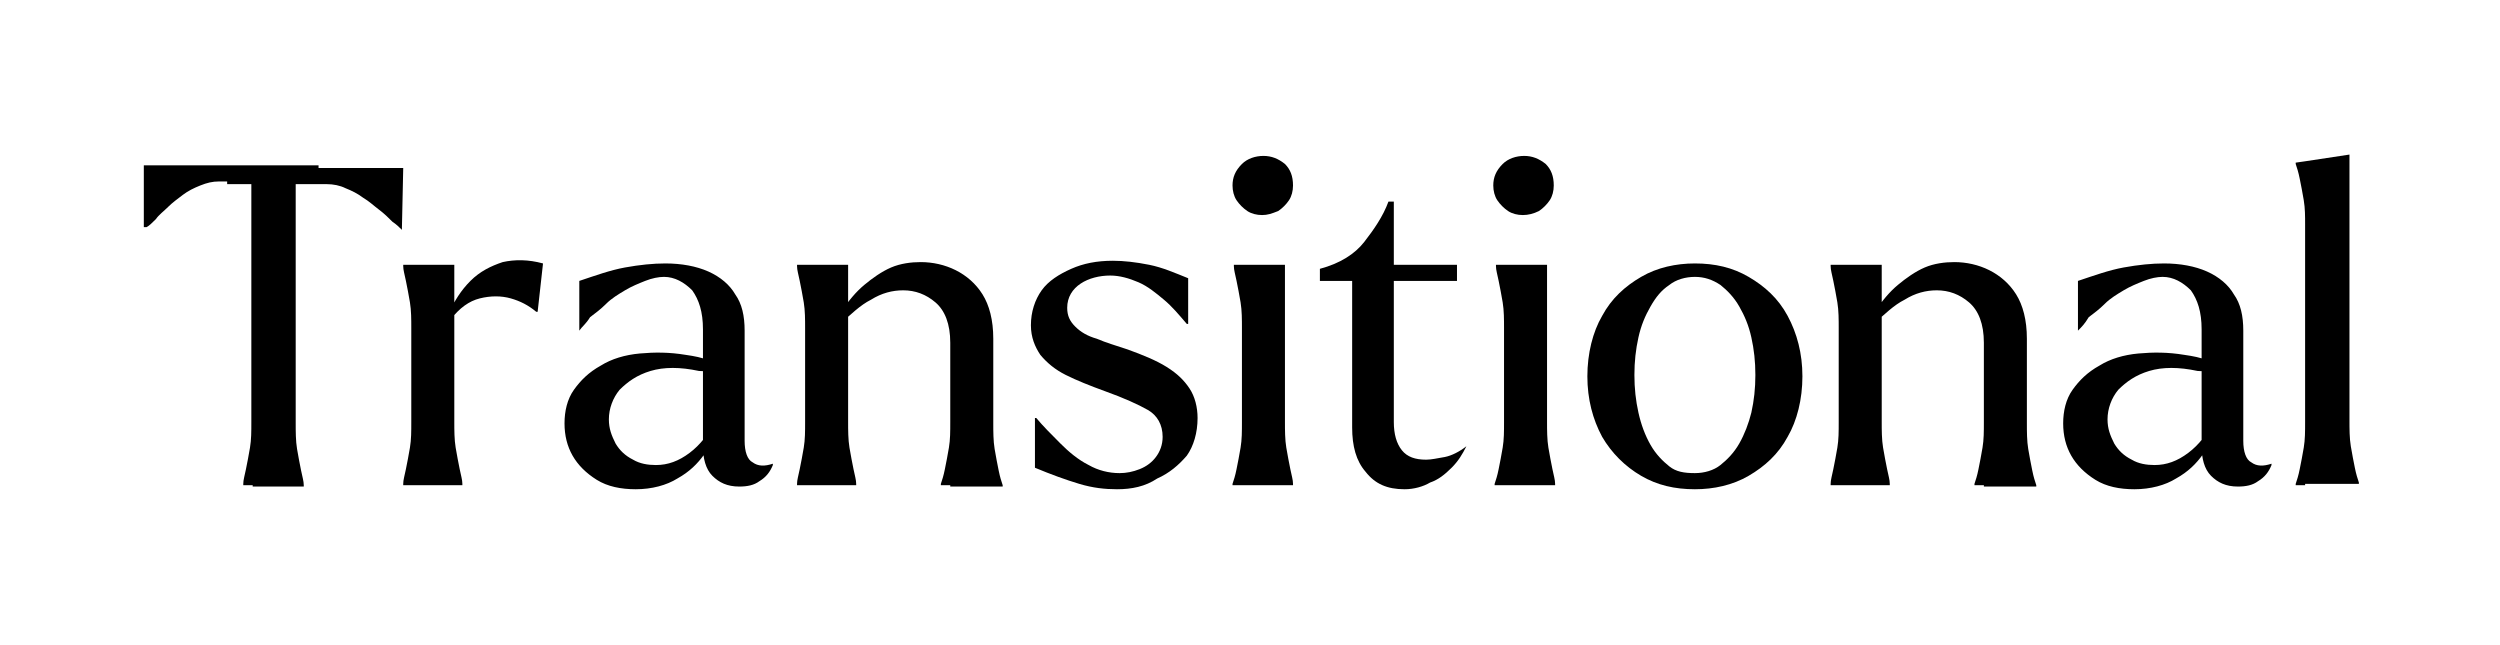
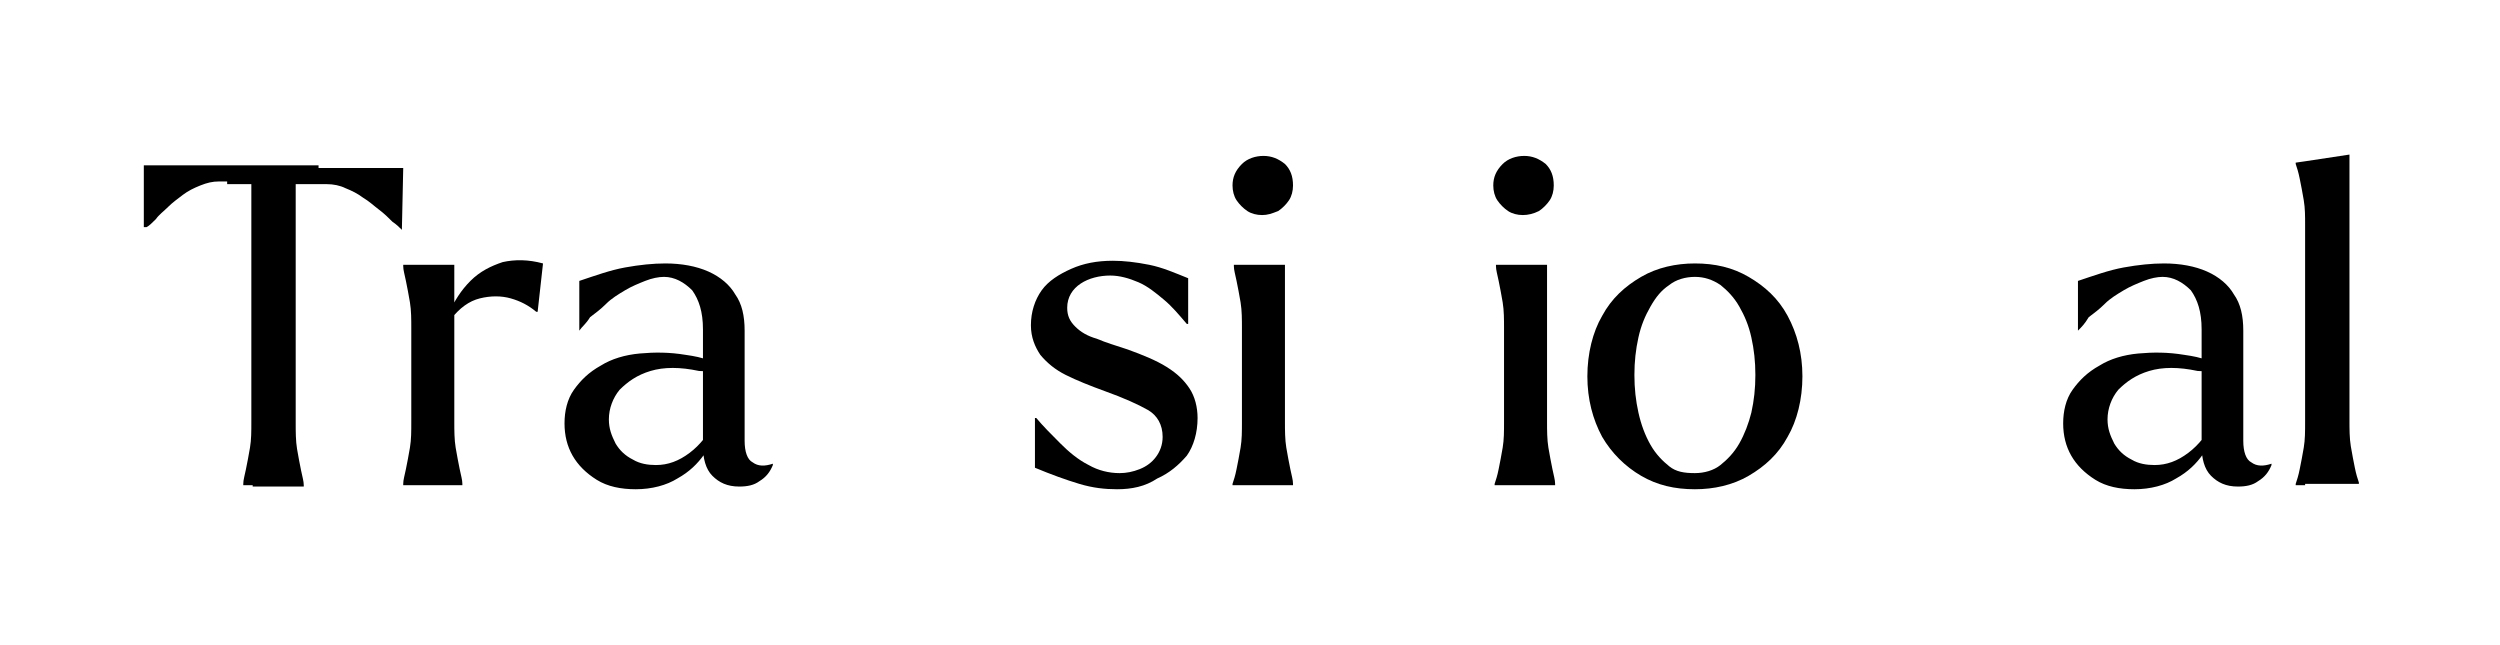
<svg xmlns="http://www.w3.org/2000/svg" version="1.1" id="Layer_1" x="0px" y="0px" viewBox="0 0 186 48" style="enable-background:new 0 0 186 48;" xml:space="preserve">
  <style type="text/css">
	.st0{fill:#FFD2C8;}
	.st1{fill:#BF102D;}
	.st2{fill:#FFEEC3;}
	.st3{fill:#E8D70A;}
	.st4{fill:#D1B709;}
	.st5{fill:#F05548;}
	.st6{fill:#FBBD48;}
	.st7{fill:#0AB2E4;}
	.st8{fill:#2CC67C;}
	.st9{fill:#F77015;}
	.st10{fill:#D242B5;}
	.st11{fill:#FFFFFF;}
</style>
  <g>
    <path d="M10.7,17.1v-4.8h13v1.2h-7.4c-0.5,0-0.9,0.1-1.4,0.3c-0.5,0.2-0.9,0.4-1.3,0.7c-0.4,0.3-0.8,0.6-1.1,0.9s-0.7,0.6-0.9,0.9   c-0.3,0.3-0.5,0.5-0.7,0.6H10.7z M29.9,17.1c-0.2-0.2-0.4-0.4-0.7-0.6c-0.3-0.3-0.6-0.6-1-0.9c-0.4-0.3-0.7-0.6-1.2-0.9   c-0.4-0.3-0.8-0.5-1.3-0.7c-0.4-0.2-0.9-0.3-1.4-0.3h-7.4v-1.2H30L29.9,17.1L29.9,17.1z M18.8,36.1h-0.7V36c0-0.3,0.1-0.6,0.2-1.1   c0.1-0.5,0.2-1,0.3-1.6c0.1-0.6,0.1-1.2,0.1-1.9V12.4h3.3v19.1c0,0.6,0,1.3,0.1,1.9c0.1,0.6,0.2,1.1,0.3,1.6   c0.1,0.5,0.2,0.8,0.2,1.1v0.1h-0.7H18.8z" />
    <path d="M30.7,36.1h-0.7V36c0-0.3,0.1-0.6,0.2-1.1c0.1-0.5,0.2-1,0.3-1.6c0.1-0.6,0.1-1.2,0.1-1.9v-7c0-0.6,0-1.3-0.1-1.9   c-0.1-0.6-0.2-1.1-0.3-1.6c-0.1-0.5-0.2-0.8-0.2-1.1v-0.1h0.7h3.1v11.7c0,0.6,0,1.3,0.1,1.9s0.2,1.1,0.3,1.6   c0.1,0.5,0.2,0.8,0.2,1.1v0.1h-0.7H30.7z M33.4,23.3c0.4-0.9,0.9-1.7,1.6-2.4c0.7-0.7,1.5-1.1,2.4-1.4c0.9-0.2,1.9-0.2,3,0.1   L40,23.2h-0.1c-0.6-0.5-1.2-0.8-1.9-1c-0.7-0.2-1.5-0.2-2.3,0c-0.8,0.2-1.5,0.7-2.2,1.6L33.4,23.3z" />
    <path d="M47.3,36.4c-1.1,0-2.1-0.2-2.9-0.7c-0.8-0.5-1.4-1.1-1.8-1.8c-0.4-0.7-0.6-1.5-0.6-2.4c0-0.9,0.2-1.8,0.7-2.5   c0.5-0.7,1.1-1.3,2-1.8c0.8-0.5,1.8-0.8,2.9-0.9c1.1-0.1,2.2-0.1,3.4,0.1c0.7,0.1,1.2,0.2,1.7,0.4c0.4,0.2,0.6,0.3,0.6,0.5l0.1,0.1   c0.1,0,0.1,0,0,0s-0.3,0.1-0.5,0.2c-0.2,0.1-0.5,0-0.9,0c-1.4-0.3-2.6-0.3-3.6,0c-1,0.3-1.7,0.8-2.3,1.4c-0.5,0.6-0.8,1.4-0.8,2.2   c0,0.7,0.2,1.2,0.5,1.8c0.3,0.5,0.7,0.9,1.3,1.2c0.5,0.3,1.1,0.4,1.7,0.4c0.9,0,1.7-0.3,2.5-0.9c0.8-0.6,1.4-1.4,1.9-2.3l0.1,0.6   c-0.1,0.5-0.4,1.1-0.9,1.8c-0.5,0.7-1.1,1.3-2,1.8C49.6,36.1,48.5,36.4,47.3,36.4z M43.1,24.6v-3.7c1.2-0.4,2.3-0.8,3.4-1   s2.1-0.3,3-0.3c1.2,0,2.3,0.2,3.2,0.6s1.6,1,2,1.7c0.5,0.7,0.7,1.6,0.7,2.7v8.2c0,0.8,0.2,1.4,0.6,1.6c0.4,0.3,0.9,0.3,1.5,0.1   l0,0.1c-0.2,0.5-0.5,0.9-1,1.2c-0.4,0.3-0.9,0.4-1.5,0.4c-0.9,0-1.5-0.3-2-0.8c-0.5-0.5-0.7-1.3-0.7-2.2v-8.7   c0-1.3-0.3-2.2-0.8-2.9c-0.6-0.6-1.3-1-2.1-1c-0.4,0-0.9,0.1-1.4,0.3c-0.5,0.2-1,0.4-1.5,0.7c-0.5,0.3-1,0.6-1.4,1   c-0.4,0.4-0.8,0.7-1.2,1C43.6,24.1,43.3,24.3,43.1,24.6L43.1,24.6z" />
-     <path d="M60,36.1h-0.7V36c0-0.3,0.1-0.6,0.2-1.1c0.1-0.5,0.2-1,0.3-1.6c0.1-0.6,0.1-1.2,0.1-1.9v-7c0-0.6,0-1.3-0.1-1.9   c-0.1-0.6-0.2-1.1-0.3-1.6c-0.1-0.5-0.2-0.8-0.2-1.1v-0.1H60h3.1v11.7c0,0.6,0,1.3,0.1,1.9s0.2,1.1,0.3,1.6   c0.1,0.5,0.2,0.8,0.2,1.1v0.1h-0.7H60z M70.7,36.1h-0.7V36c0.1-0.3,0.2-0.6,0.3-1.1c0.1-0.5,0.2-1,0.3-1.6s0.1-1.2,0.1-1.9v-5.9   c0-1.4-0.4-2.4-1.1-3c-0.7-0.6-1.5-0.9-2.4-0.9c-0.8,0-1.6,0.2-2.4,0.7c-0.8,0.4-1.5,1.1-2.3,1.8l0.1-0.9c0.5-0.8,1.1-1.5,1.7-2   c0.6-0.5,1.3-1,2-1.3c0.7-0.3,1.5-0.4,2.2-0.4c0.9,0,1.8,0.2,2.6,0.6c0.8,0.4,1.5,1,2,1.8c0.5,0.8,0.8,1.9,0.8,3.3v6.3   c0,0.6,0,1.3,0.1,1.9s0.2,1.1,0.3,1.6c0.1,0.5,0.2,0.8,0.3,1.1v0.1h-0.7H70.7z" />
    <path d="M83.1,36.4c-0.9,0-1.8-0.1-2.8-0.4c-1-0.3-2.1-0.7-3.3-1.2v-3.7h0.1c0.5,0.6,1.1,1.2,1.8,1.9c0.6,0.6,1.3,1.2,2.1,1.6   c0.7,0.4,1.5,0.6,2.3,0.6c0.5,0,1-0.1,1.5-0.3c0.5-0.2,0.9-0.5,1.2-0.9c0.3-0.4,0.5-0.9,0.5-1.5c0-0.9-0.4-1.6-1.1-2   c-0.7-0.4-1.8-0.9-3.2-1.4c-1.1-0.4-2.1-0.8-2.9-1.2c-0.8-0.4-1.4-0.9-1.9-1.5c-0.4-0.6-0.7-1.3-0.7-2.2c0-1,0.3-1.9,0.8-2.6   c0.5-0.7,1.3-1.2,2.2-1.6c0.9-0.4,1.9-0.6,3.1-0.6c0.8,0,1.7,0.1,2.7,0.3c1,0.2,1.9,0.6,2.9,1v3.4h-0.1c-0.6-0.7-1.1-1.3-1.7-1.8   c-0.6-0.5-1.2-1-1.9-1.3c-0.7-0.3-1.4-0.5-2.1-0.5c-0.8,0-1.6,0.2-2.2,0.6c-0.6,0.4-1,1-1,1.8c0,0.6,0.2,1,0.6,1.4   c0.4,0.4,0.9,0.7,1.6,0.9c0.7,0.3,1.4,0.5,2.3,0.8c1.1,0.4,2.1,0.8,2.9,1.3c0.8,0.5,1.3,1,1.7,1.6c0.4,0.6,0.6,1.4,0.6,2.2   c0,1.1-0.3,2.1-0.8,2.8c-0.6,0.7-1.3,1.3-2.2,1.7C85.2,36.2,84.2,36.4,83.1,36.4z" />
    <path d="M93.9,16c-0.4,0-0.8-0.1-1.1-0.3c-0.3-0.2-0.6-0.5-0.8-0.8c-0.2-0.3-0.3-0.7-0.3-1.1c0-0.6,0.2-1.1,0.7-1.6   c0.4-0.4,1-0.6,1.6-0.6c0.6,0,1.1,0.2,1.6,0.6c0.4,0.4,0.6,0.9,0.6,1.6c0,0.4-0.1,0.8-0.3,1.1c-0.2,0.3-0.5,0.6-0.8,0.8   C94.6,15.9,94.3,16,93.9,16z M92.4,36.1h-0.7V36c0.1-0.3,0.2-0.6,0.3-1.1c0.1-0.5,0.2-1,0.3-1.6s0.1-1.2,0.1-1.9l0-7   c0-0.6,0-1.3-0.1-1.9c-0.1-0.6-0.2-1.1-0.3-1.6c-0.1-0.5-0.2-0.8-0.2-1.1v-0.1h0.7h3.1v11.7c0,0.6,0,1.3,0.1,1.9s0.2,1.1,0.3,1.6   c0.1,0.5,0.2,0.8,0.2,1.1v0.1h-0.7H92.4z" />
-     <path d="M104.5,36.4c-1.3,0-2.2-0.4-2.9-1.3c-0.7-0.8-1-1.9-1-3.3V20.9h-2.4v-0.9c1.5-0.4,2.6-1.1,3.3-2c0.7-0.9,1.4-1.9,1.8-3h0.4   l0,16.4c0,0.9,0.2,1.6,0.6,2.1s1,0.7,1.8,0.7c0.4,0,0.8-0.1,1.4-0.2c0.5-0.1,1.1-0.4,1.6-0.8c-0.3,0.6-0.6,1.1-1.1,1.6   c-0.5,0.5-1,0.9-1.6,1.1C105.9,36.2,105.2,36.4,104.5,36.4z M100,20.9v-0.8l1.5-0.4h6.9v1.2H100z" />
    <path d="M113.3,16c-0.4,0-0.8-0.1-1.1-0.3c-0.3-0.2-0.6-0.5-0.8-0.8c-0.2-0.3-0.3-0.7-0.3-1.1c0-0.6,0.2-1.1,0.7-1.6   c0.4-0.4,1-0.6,1.6-0.6c0.6,0,1.1,0.2,1.6,0.6c0.4,0.4,0.6,0.9,0.6,1.6c0,0.4-0.1,0.8-0.3,1.1c-0.2,0.3-0.5,0.6-0.8,0.8   C114.1,15.9,113.7,16,113.3,16z M111.9,36.1h-0.7V36c0.1-0.3,0.2-0.6,0.3-1.1c0.1-0.5,0.2-1,0.3-1.6s0.1-1.2,0.1-1.9l0-7   c0-0.6,0-1.3-0.1-1.9c-0.1-0.6-0.2-1.1-0.3-1.6c-0.1-0.5-0.2-0.8-0.2-1.1v-0.1h0.7h3.1v11.7c0,0.6,0,1.3,0.1,1.9s0.2,1.1,0.3,1.6   c0.1,0.5,0.2,0.8,0.2,1.1v0.1H115H111.9z" />
    <path d="M126.1,36.4c-1.5,0-2.8-0.3-4-1c-1.2-0.7-2.2-1.7-2.9-2.9c-0.7-1.3-1.1-2.8-1.1-4.5s0.4-3.3,1.1-4.5   c0.7-1.3,1.7-2.2,2.9-2.9c1.2-0.7,2.6-1,4-1c1.5,0,2.8,0.3,4,1c1.2,0.7,2.2,1.6,2.9,2.9c0.7,1.3,1.1,2.8,1.1,4.5s-0.4,3.3-1.1,4.5   c-0.7,1.3-1.7,2.2-2.9,2.9C128.9,36.1,127.5,36.4,126.1,36.4z M126.1,35.2c0.7,0,1.4-0.2,1.9-0.6s1-0.9,1.4-1.6   c0.4-0.7,0.7-1.5,0.9-2.3c0.2-0.9,0.3-1.8,0.3-2.8c0-1-0.1-1.9-0.3-2.8c-0.2-0.9-0.5-1.6-0.9-2.3s-0.9-1.2-1.4-1.6   c-0.6-0.4-1.2-0.6-1.9-0.6s-1.4,0.2-1.9,0.6c-0.6,0.4-1,0.9-1.4,1.6c-0.4,0.7-0.7,1.4-0.9,2.3c-0.2,0.9-0.3,1.8-0.3,2.8   c0,1,0.1,1.9,0.3,2.8c0.2,0.9,0.5,1.7,0.9,2.4c0.4,0.7,0.9,1.2,1.4,1.6S125.3,35.2,126.1,35.2z" />
-     <path d="M136.9,36.1h-0.7V36c0-0.3,0.1-0.6,0.2-1.1c0.1-0.5,0.2-1,0.3-1.6c0.1-0.6,0.1-1.2,0.1-1.9v-7c0-0.6,0-1.3-0.1-1.9   c-0.1-0.6-0.2-1.1-0.3-1.6c-0.1-0.5-0.2-0.8-0.2-1.1v-0.1h0.7h3.1v11.7c0,0.6,0,1.3,0.1,1.9s0.2,1.1,0.3,1.6   c0.1,0.5,0.2,0.8,0.2,1.1v0.1H140H136.9z M147.6,36.1h-0.7V36c0.1-0.3,0.2-0.6,0.3-1.1c0.1-0.5,0.2-1,0.3-1.6s0.1-1.2,0.1-1.9v-5.9   c0-1.4-0.4-2.4-1.1-3c-0.7-0.6-1.5-0.9-2.4-0.9c-0.8,0-1.6,0.2-2.4,0.7c-0.8,0.4-1.5,1.1-2.3,1.8l0.1-0.9c0.5-0.8,1.1-1.5,1.7-2   c0.6-0.5,1.3-1,2-1.3c0.7-0.3,1.5-0.4,2.2-0.4c0.9,0,1.8,0.2,2.6,0.6c0.8,0.4,1.5,1,2,1.8c0.5,0.8,0.8,1.9,0.8,3.3v6.3   c0,0.6,0,1.3,0.1,1.9s0.2,1.1,0.3,1.6c0.1,0.5,0.2,0.8,0.3,1.1v0.1h-0.7H147.6z" />
    <path d="M158.8,36.4c-1.1,0-2.1-0.2-2.9-0.7c-0.8-0.5-1.4-1.1-1.8-1.8c-0.4-0.7-0.6-1.5-0.6-2.4c0-0.9,0.2-1.8,0.7-2.5   c0.5-0.7,1.1-1.3,2-1.8c0.8-0.5,1.8-0.8,2.9-0.9c1.1-0.1,2.2-0.1,3.4,0.1c0.7,0.1,1.2,0.2,1.7,0.4c0.4,0.2,0.6,0.3,0.6,0.5l0.1,0.1   c0.1,0,0.1,0,0,0s-0.3,0.1-0.5,0.2c-0.2,0.1-0.5,0-0.9,0c-1.4-0.3-2.6-0.3-3.6,0c-1,0.3-1.7,0.8-2.3,1.4c-0.5,0.6-0.8,1.4-0.8,2.2   c0,0.7,0.2,1.2,0.5,1.8c0.3,0.5,0.7,0.9,1.3,1.2c0.5,0.3,1.1,0.4,1.7,0.4c0.9,0,1.7-0.3,2.5-0.9c0.8-0.6,1.4-1.4,1.9-2.3l0.1,0.6   c-0.1,0.5-0.4,1.1-0.9,1.8c-0.5,0.7-1.1,1.3-2,1.8C161.1,36.1,160,36.4,158.8,36.4z M154.6,24.6v-3.7c1.2-0.4,2.3-0.8,3.4-1   s2.1-0.3,3-0.3c1.2,0,2.3,0.2,3.2,0.6s1.6,1,2,1.7c0.5,0.7,0.7,1.6,0.7,2.7v8.2c0,0.8,0.2,1.4,0.6,1.6c0.4,0.3,0.9,0.3,1.5,0.1   l0,0.1c-0.2,0.5-0.5,0.9-1,1.2c-0.4,0.3-0.9,0.4-1.5,0.4c-0.9,0-1.5-0.3-2-0.8c-0.5-0.5-0.7-1.3-0.7-2.2v-8.7   c0-1.3-0.3-2.2-0.8-2.9c-0.6-0.6-1.3-1-2.1-1c-0.4,0-0.9,0.1-1.4,0.3c-0.5,0.2-1,0.4-1.5,0.7c-0.5,0.3-1,0.6-1.4,1   c-0.4,0.4-0.8,0.7-1.2,1C155.1,24.1,154.9,24.3,154.6,24.6L154.6,24.6z" />
    <path d="M171.5,36.1h-0.7V36c0.1-0.3,0.2-0.6,0.3-1.1c0.1-0.5,0.2-1,0.3-1.6s0.1-1.2,0.1-1.9V16.7c0-0.6,0-1.2-0.1-1.8   s-0.2-1.1-0.3-1.6c-0.1-0.5-0.2-0.8-0.3-1.1l0-0.1l0.7-0.1l3.3-0.5v19.8c0,0.6,0,1.3,0.1,1.9c0.1,0.6,0.2,1.1,0.3,1.6   c0.1,0.5,0.2,0.8,0.3,1.1v0.1h-0.7H171.5z" />
  </g>
</svg>